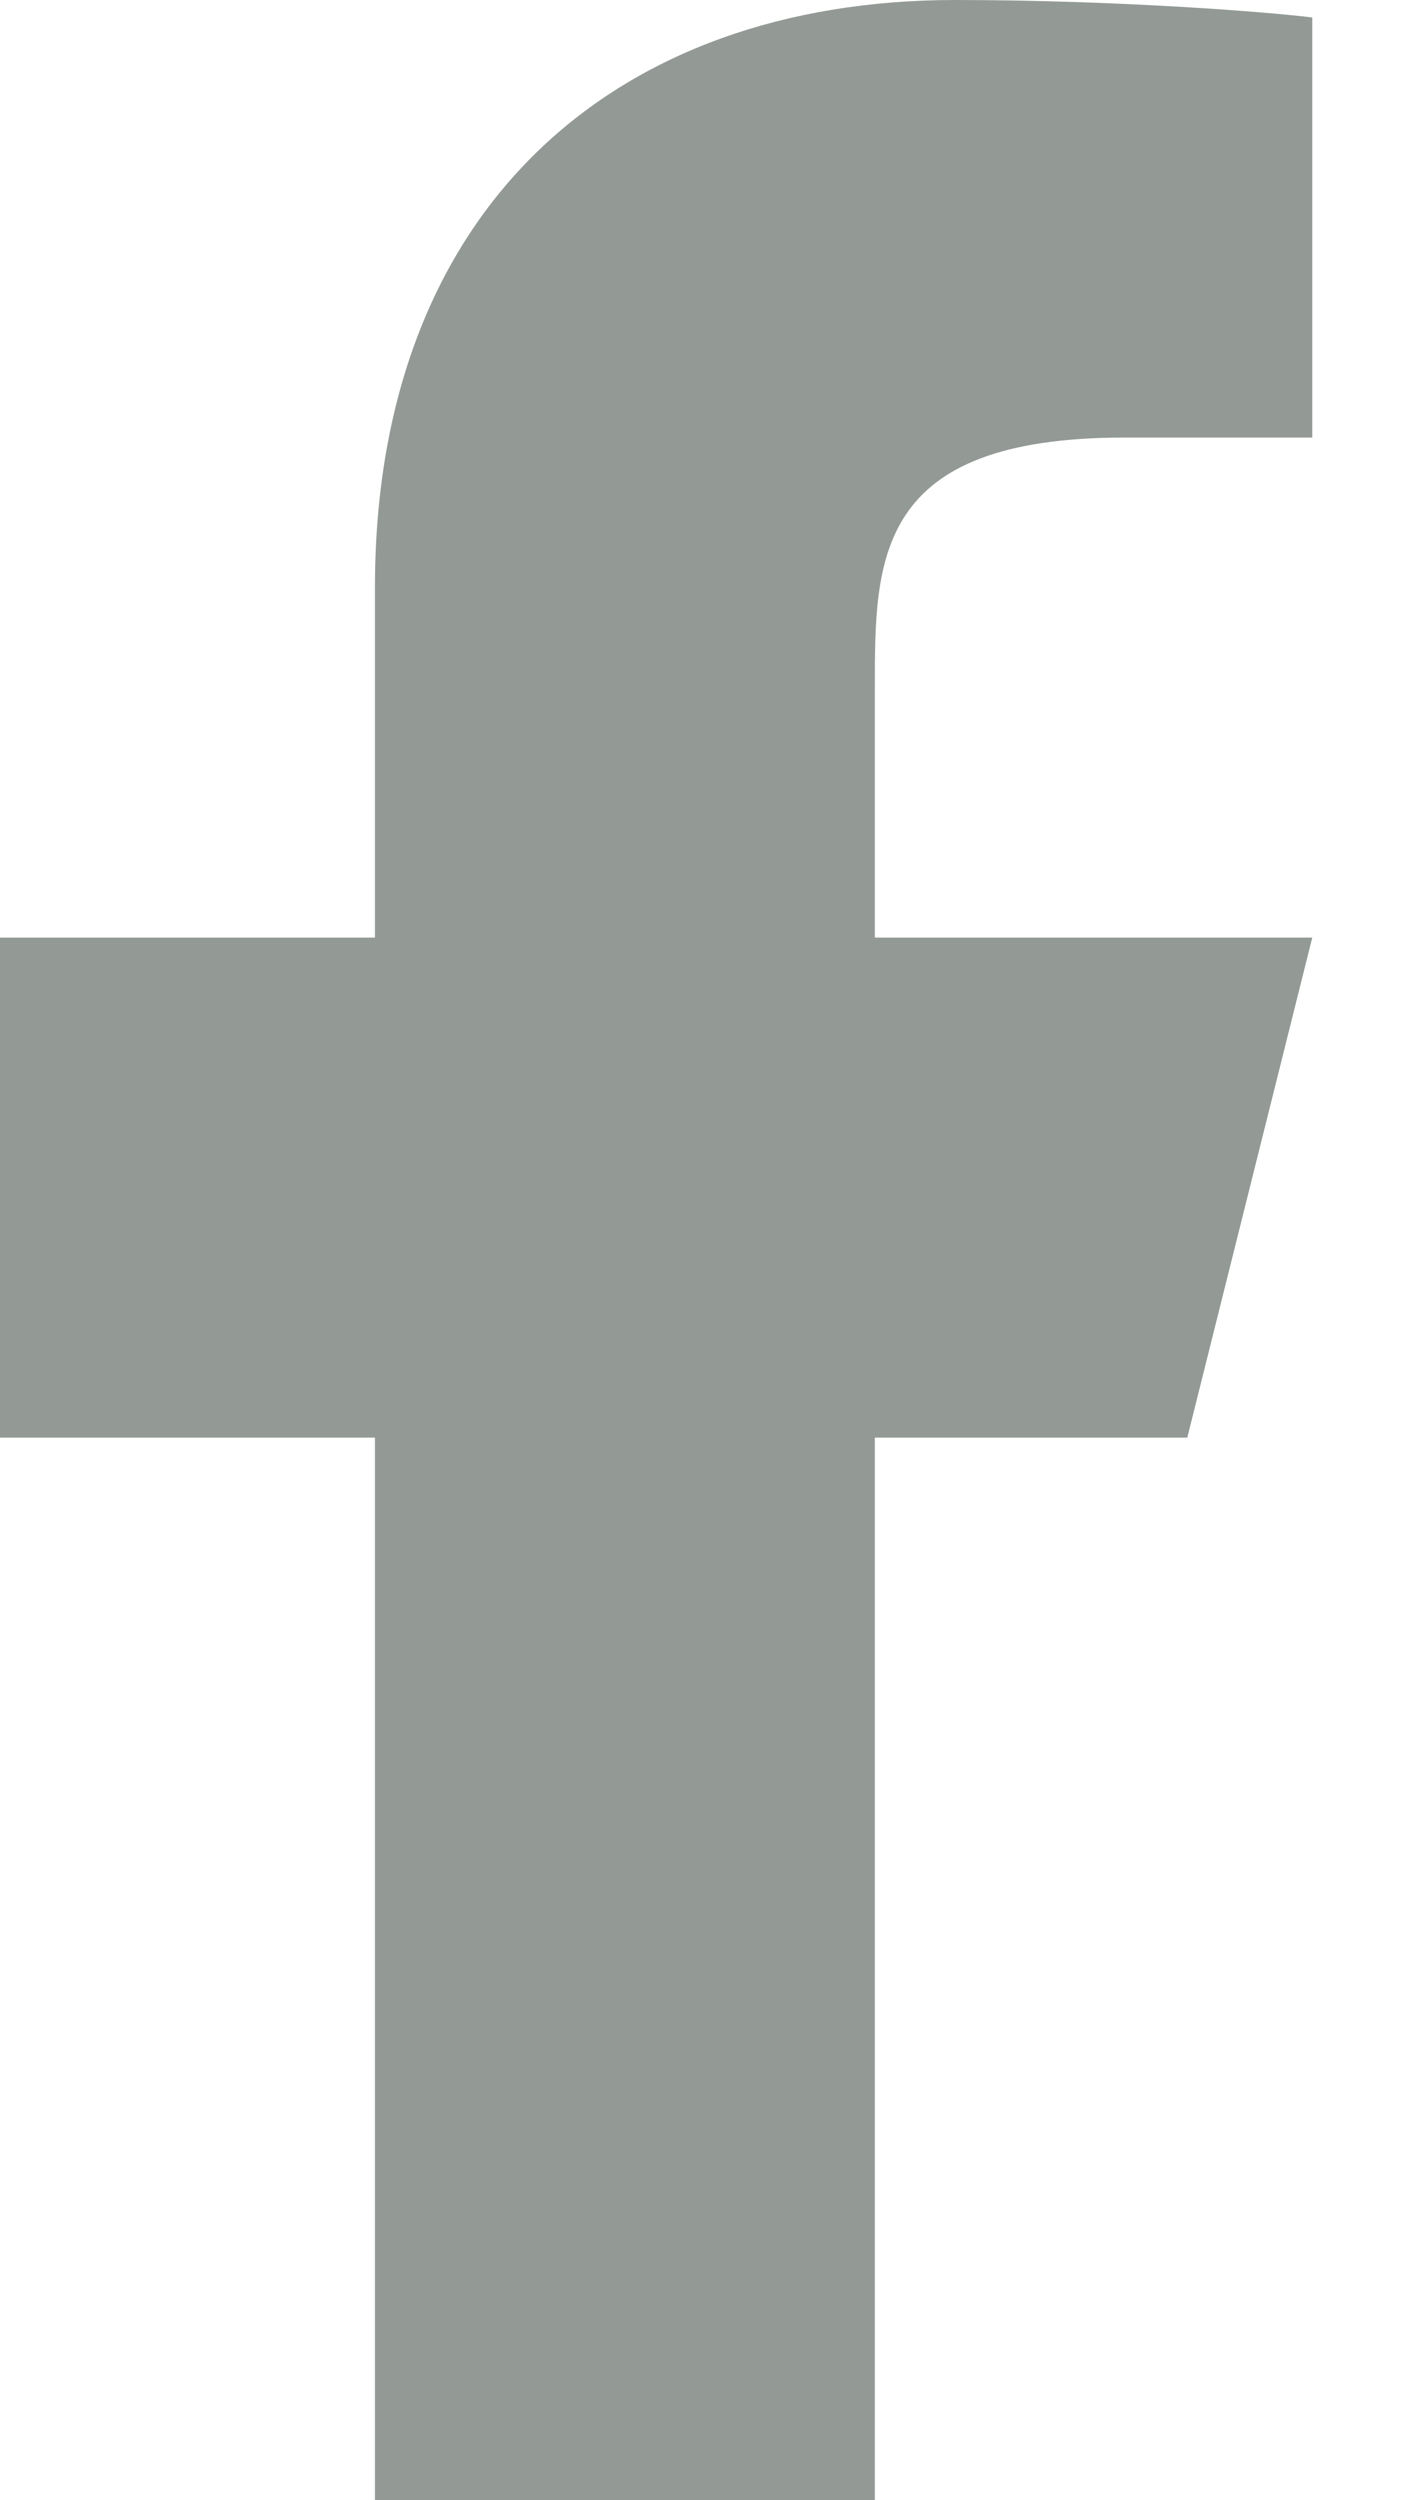
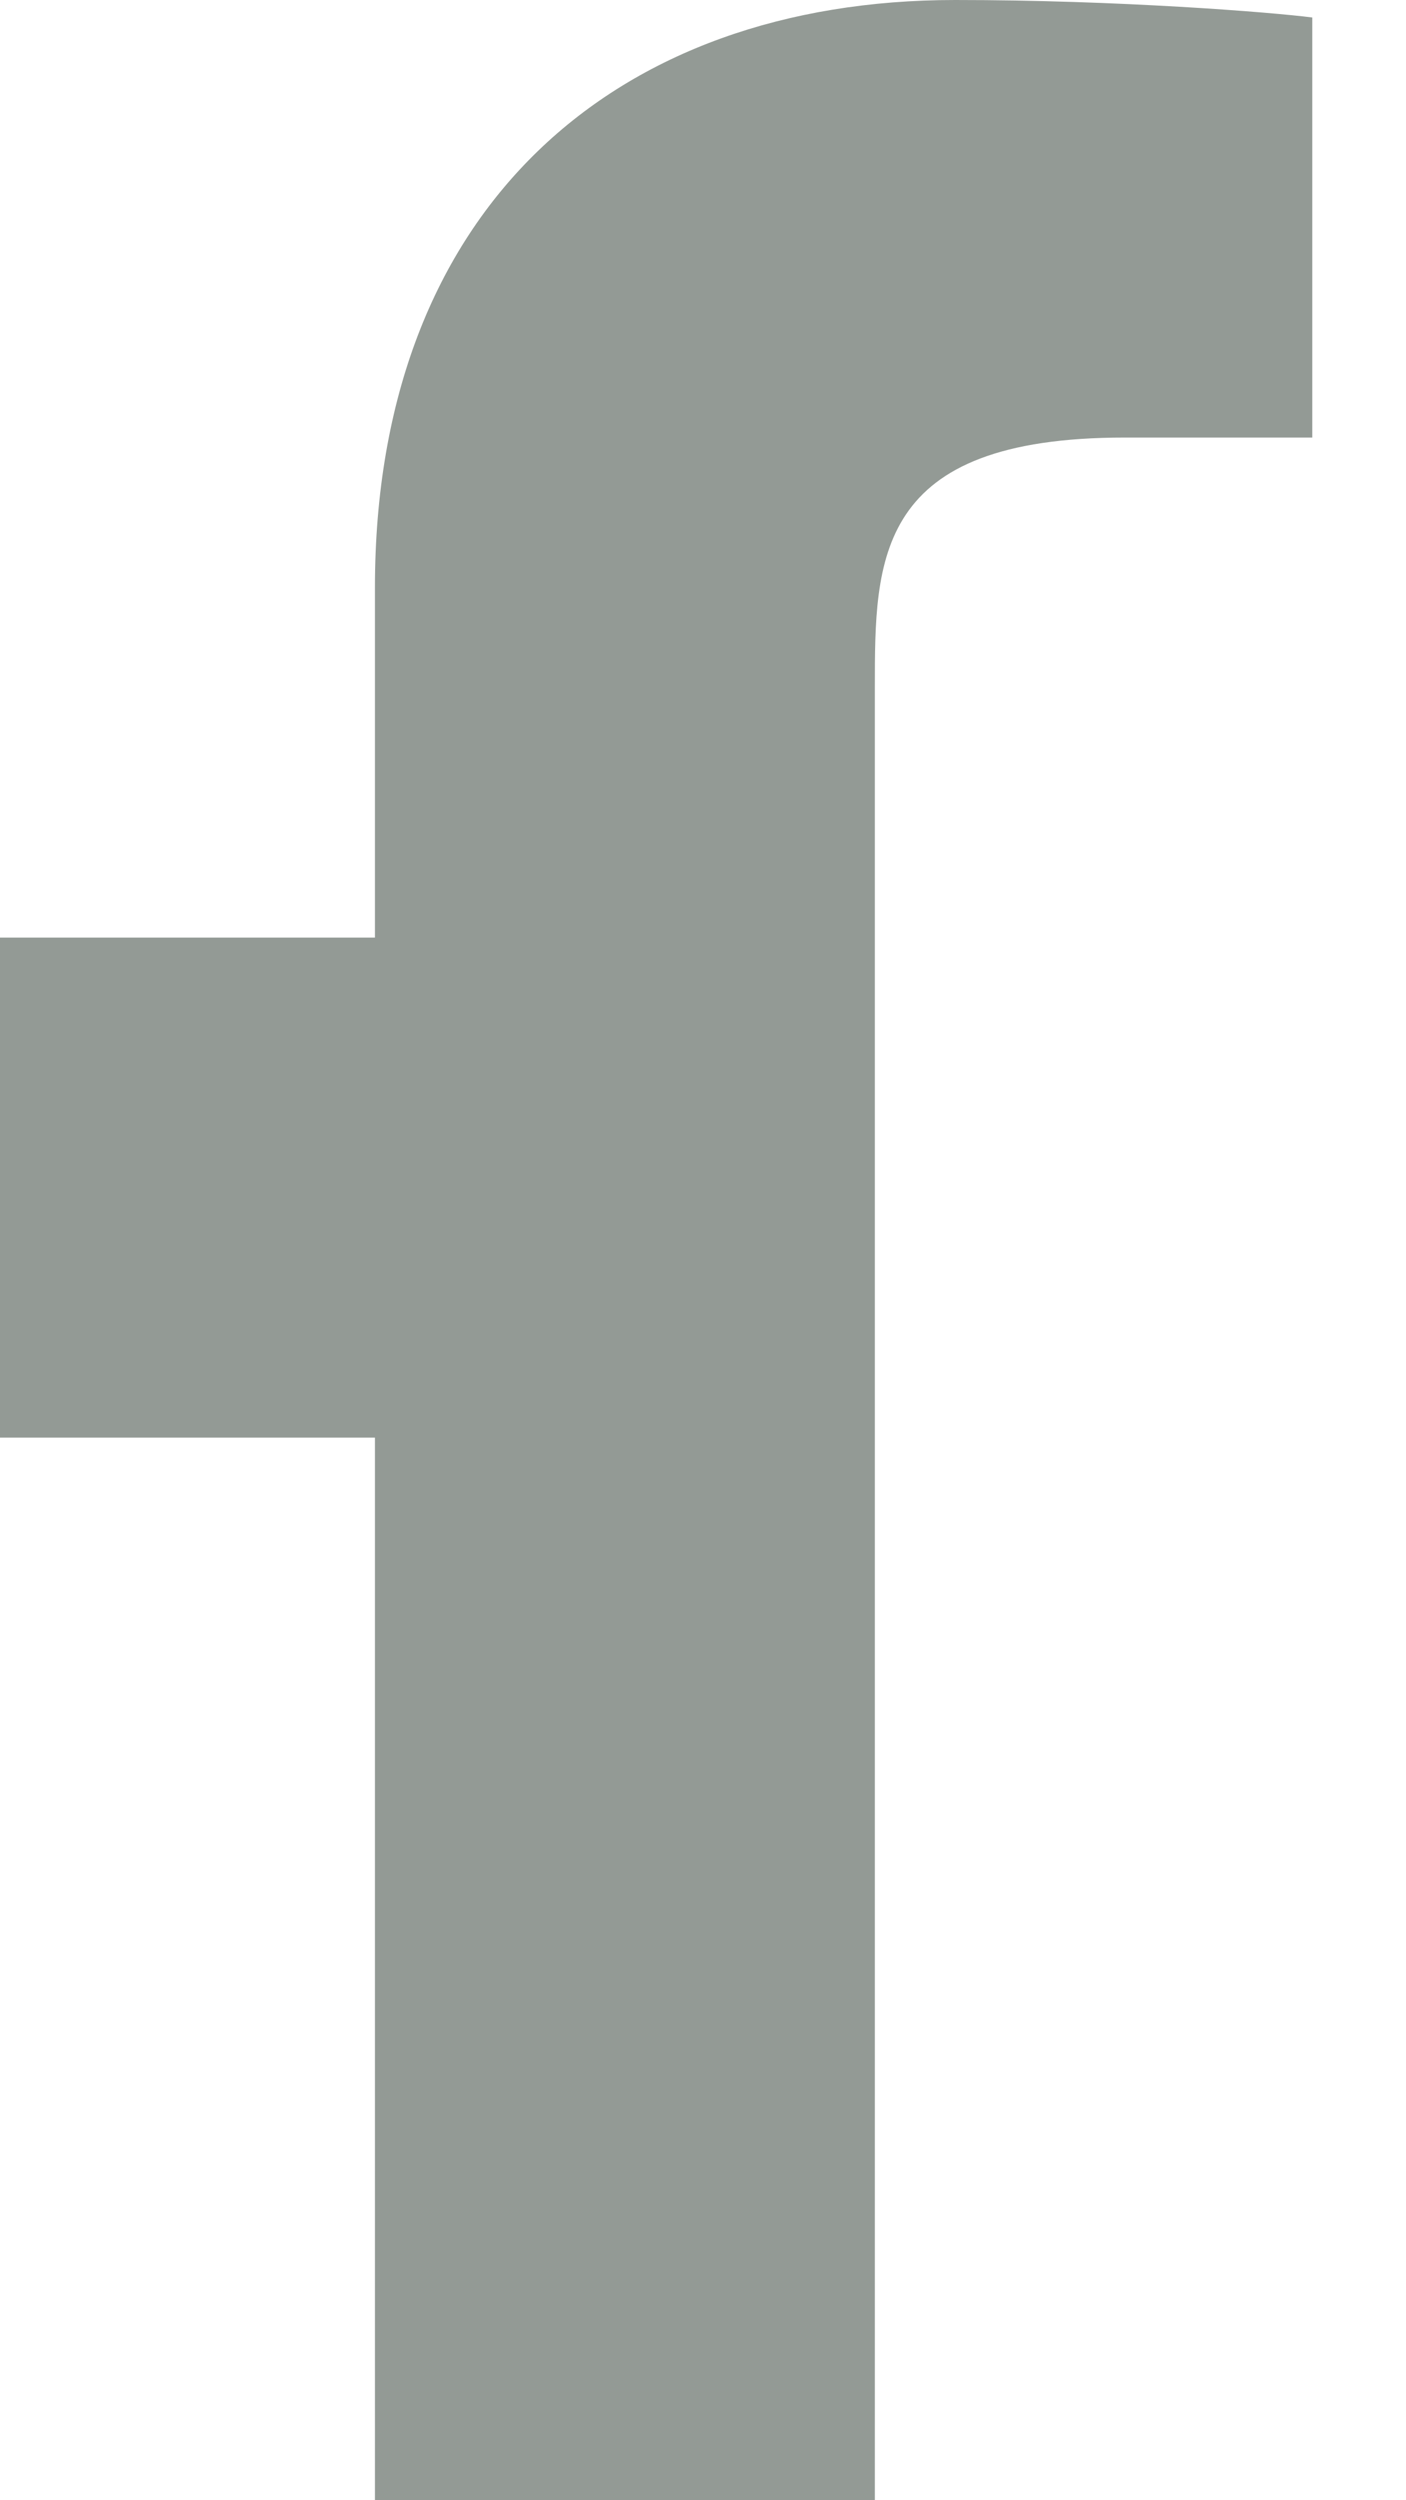
<svg xmlns="http://www.w3.org/2000/svg" width="9" height="16" viewBox="0 0 9 16" fill="none">
-   <path d="M5.6 9.2H7.6L8.4 6H5.6V4.4C5.6 3.576 5.6 2.8 7.2 2.8H8.4V0.112C8.139 0.078 7.154 0 6.114 0C3.942 0 2.4 1.326 2.4 3.76V6H0V9.2H2.4V16H5.6V9.2Z" fill="#939A95" />
+   <path d="M5.6 9.2H7.6H5.6V4.4C5.6 3.576 5.6 2.8 7.2 2.8H8.4V0.112C8.139 0.078 7.154 0 6.114 0C3.942 0 2.4 1.326 2.4 3.76V6H0V9.2H2.4V16H5.6V9.2Z" fill="#939A95" />
</svg>